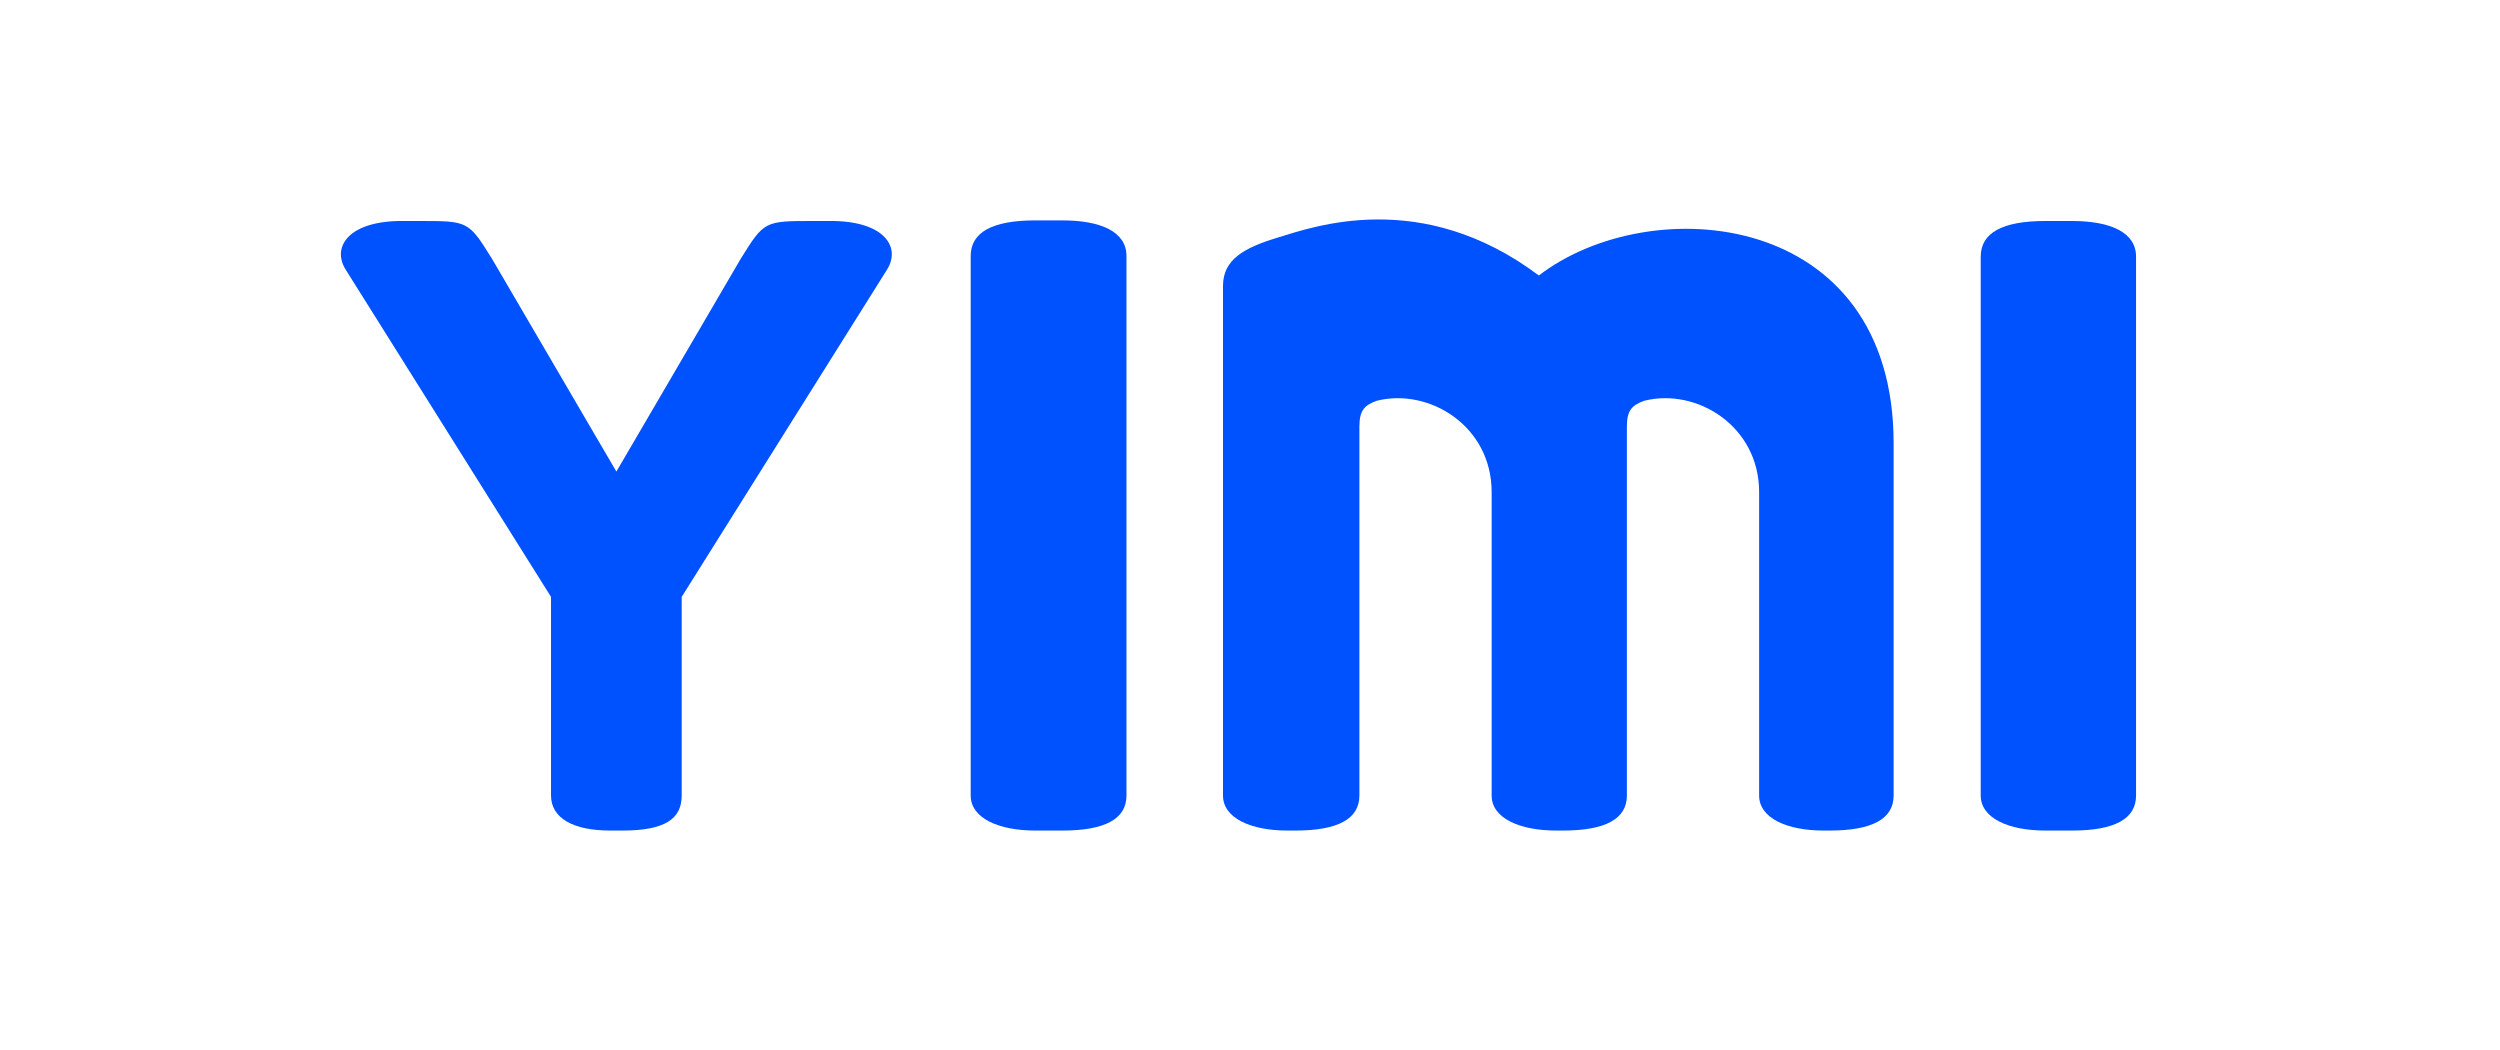
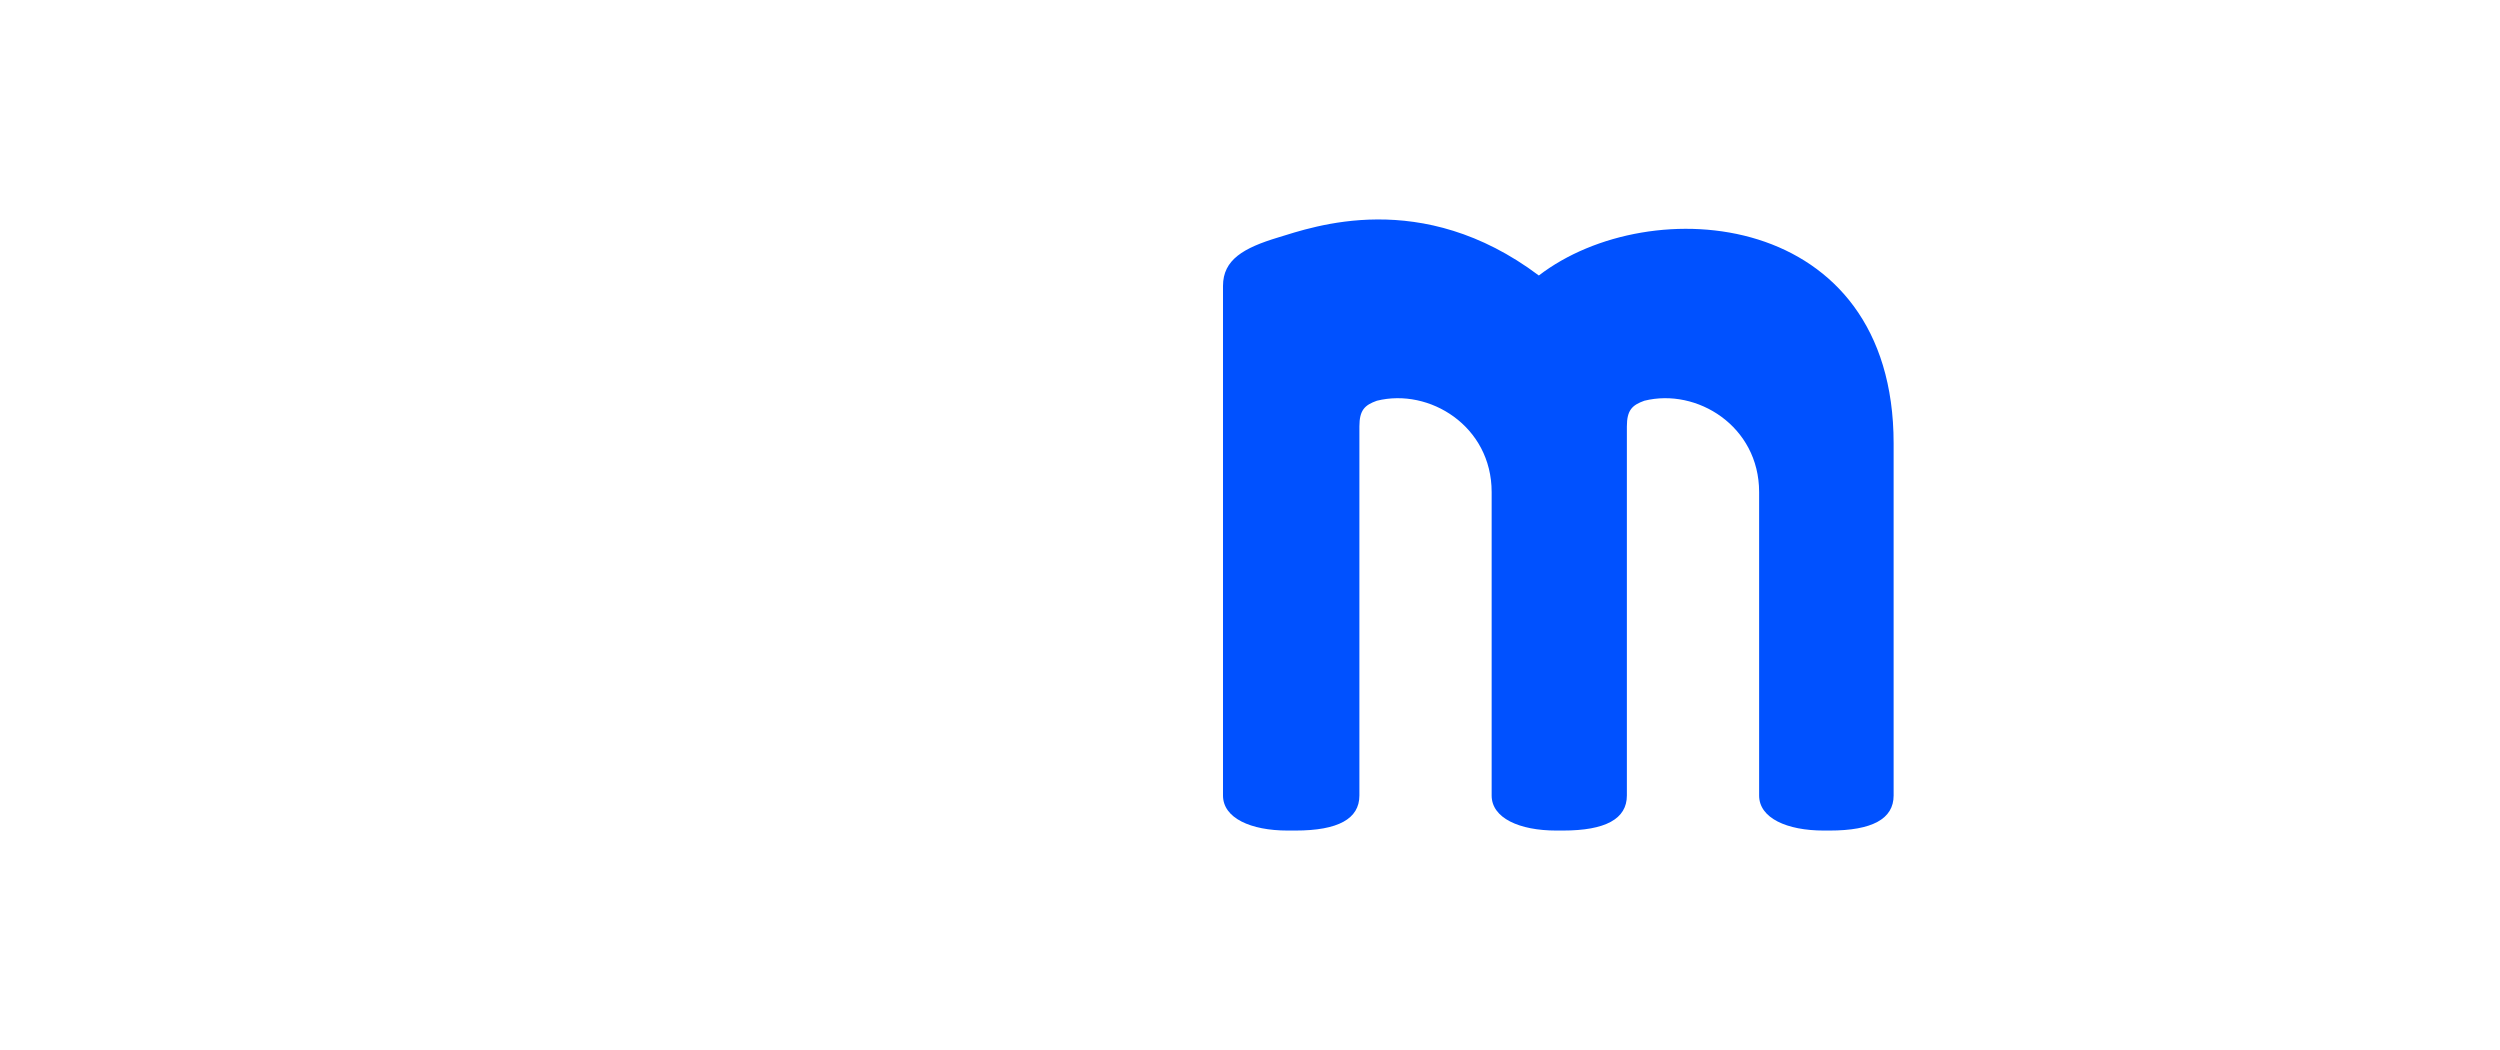
<svg xmlns="http://www.w3.org/2000/svg" width="100" height="42" viewBox="0 0 100 42" fill="none">
-   <path d="M81.813 33.222C80.34 33.222 79.229 32.725 79.229 31.821V10.265C79.229 9.315 80.091 8.84 81.813 8.84H82.882C84.405 8.84 85.442 9.287 85.442 10.265V31.821C85.442 32.755 84.588 33.222 82.882 33.222H81.813Z" fill="#0051FF" />
-   <path d="M41.413 33.222C39.939 33.222 38.828 32.725 38.828 31.821V10.241C38.828 9.291 39.69 8.816 41.413 8.816H42.499C44.022 8.816 45.059 9.263 45.059 10.241V31.821C45.059 32.755 44.205 33.222 42.499 33.222H41.413Z" fill="#0051FF" />
-   <path d="M29.62 10.366C30.568 8.84 30.574 8.84 32.528 8.84L33.17 8.84C35.34 8.816 36.049 9.861 35.489 10.772L27.268 23.875V31.821C27.268 32.755 26.601 33.222 24.895 33.222H24.403C22.93 33.222 22.041 32.725 22.041 31.821V23.875L13.819 10.772C13.259 9.861 13.969 8.816 16.138 8.84L16.78 8.84C18.734 8.84 18.741 8.84 19.688 10.366L24.655 18.863L29.62 10.366Z" fill="#0051FF" />
  <path d="M48.92 31.821V11.436C48.92 10.388 49.741 9.917 51.123 9.499C52.506 9.081 56.848 7.488 61.554 11.02C66.014 7.587 75.745 8.375 75.745 17.735V31.821C75.745 32.755 74.891 33.222 73.184 33.222H72.95C71.476 33.222 70.365 32.725 70.365 31.821V19.681C70.365 17.044 67.873 15.507 65.775 16.029C65.285 16.204 65.075 16.406 65.075 17.059V31.821C65.075 32.755 64.222 33.222 62.515 33.222H62.251C60.778 33.222 59.666 32.725 59.666 31.821V19.681C59.666 17.044 57.174 15.507 55.076 16.029C54.586 16.204 54.376 16.406 54.376 17.059V31.821C54.376 32.755 53.523 33.222 51.816 33.222H51.504C50.031 33.222 48.92 32.725 48.92 31.821Z" fill="#0051FF" />
</svg>